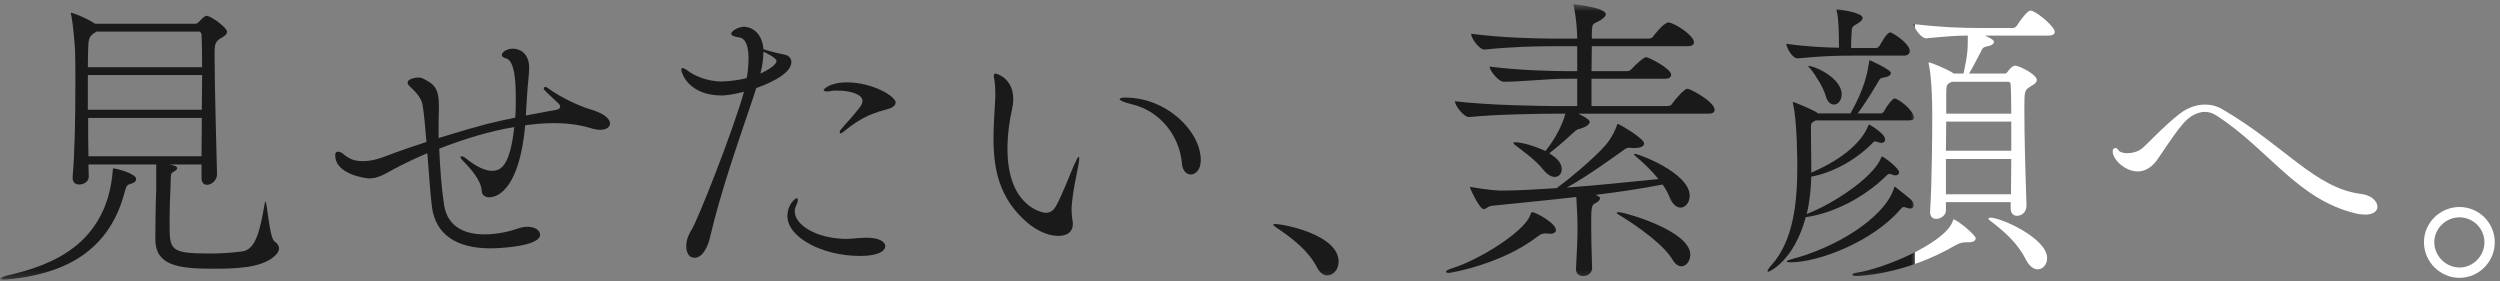
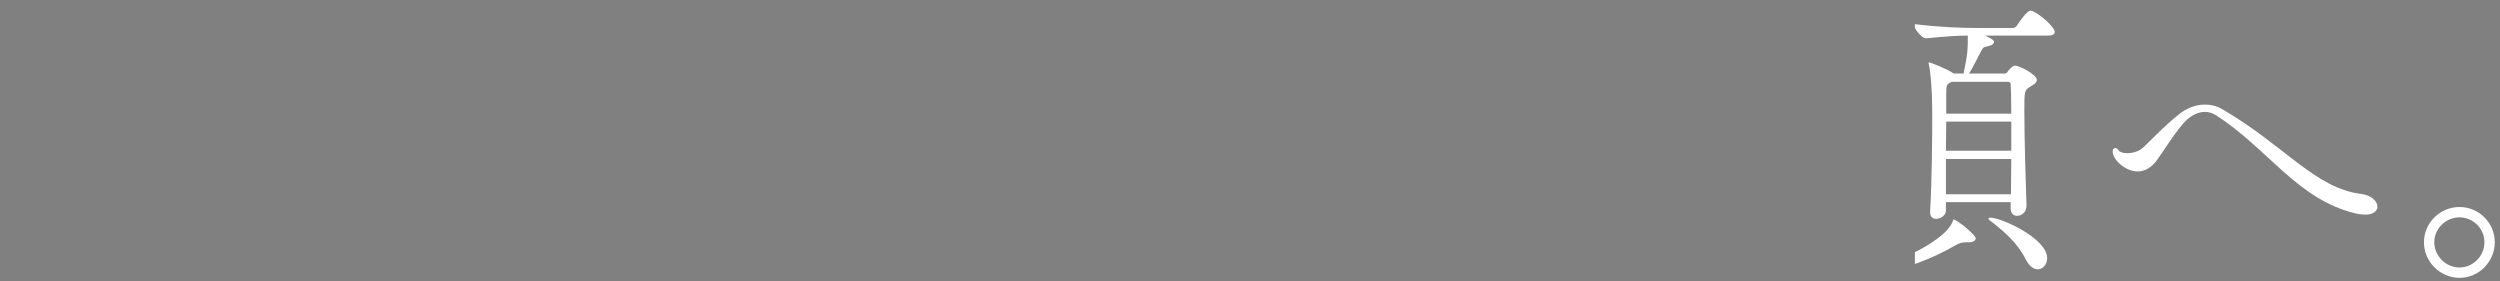
<svg xmlns="http://www.w3.org/2000/svg" width="329" height="37" viewBox="0 0 329 37" fill="none">
  <rect x="0" y="0" width="329" height="37" fill="#808080" stroke="none" />
  <mask id="mask0_2001_1619" style="mask-type:alpha" maskUnits="userSpaceOnUse" x="0" y="0" width="252" height="37">
-     <rect y="0.562" width="252" height="36.24" fill="#D9D9D9" />
-   </mask>
+     </mask>
  <g mask="url(#mask0_2001_1619)">
-     <path d="M266.684 27.002V27.081C266.684 27.922 266.044 28.401 265.444 28.401C265.004 28.401 264.604 28.122 264.604 27.401V26.602H256.084V27.721C256.084 28.322 255.404 28.802 254.804 28.802C254.364 28.802 254.004 28.561 254.004 27.922V27.841C254.244 23.681 254.284 18.041 254.284 15.121C254.284 10.601 253.884 8.681 253.844 8.521C253.804 8.401 253.804 8.321 253.804 8.281C253.804 8.241 253.804 8.201 253.844 8.201C254.004 8.201 256.204 9.041 257.124 9.681H258.404C258.964 7.041 258.964 6.481 258.964 4.681C257.484 4.681 256.044 4.801 253.484 5.041H253.444C252.844 5.041 251.804 3.601 251.804 3.161C255.484 3.601 258.204 3.681 260.204 3.681H264.924C265.004 3.681 265.284 3.601 265.404 3.401C265.884 2.641 266.804 1.401 267.204 1.401C267.284 1.401 267.364 1.441 267.444 1.441C268.444 1.841 270.404 3.561 270.404 4.201C270.404 4.441 270.204 4.681 269.564 4.681H261.204C262.204 5.121 262.404 5.321 262.404 5.521C262.404 5.761 262.123 6.001 261.443 6.121C260.923 6.201 260.844 6.481 260.684 6.801C260.124 7.841 259.604 8.921 259.124 9.681H263.724C263.884 9.681 264.044 9.681 264.204 9.441C264.364 9.201 264.684 8.841 264.924 8.721C265.004 8.681 265.084 8.641 265.204 8.641C265.724 8.641 268.044 9.801 268.044 10.521C268.044 10.961 267.484 11.201 267.244 11.361C266.404 11.882 266.404 11.921 266.404 14.562C266.404 17.841 266.564 23.721 266.684 27.002ZM251.244 15.841H238.964C238.324 16.162 238.324 16.241 238.324 16.841V17.841C238.324 18.962 238.364 20.322 238.364 21.802V22.721C243.004 20.721 245.084 18.401 245.844 16.602C245.884 16.482 245.924 16.401 246.004 16.401C246.044 16.401 248.084 17.561 248.084 18.361C248.084 18.602 247.924 18.802 247.604 18.802C247.484 18.802 247.284 18.762 247.084 18.681C246.924 18.642 246.804 18.602 246.764 18.602C246.604 18.602 246.564 18.681 246.364 18.881C244.084 21.201 240.924 22.802 238.364 23.241C238.324 24.841 238.164 26.521 237.764 28.162C241.244 26.841 246.484 23.361 247.524 20.841C247.564 20.721 247.604 20.602 247.684 20.602C247.884 20.602 249.924 22.122 249.924 22.681C249.924 22.881 249.764 23.081 249.444 23.081C249.324 23.081 249.164 23.041 248.964 22.962C248.844 22.922 248.764 22.881 248.684 22.881C248.444 22.881 248.324 23.041 248.124 23.241C245.364 25.922 241.444 28.002 237.764 28.561H237.644C236.044 34.481 232.764 35.761 232.724 35.761C232.644 35.761 232.604 35.721 232.604 35.681C232.604 35.562 232.764 35.282 233.164 34.842C236.044 31.602 236.524 26.521 236.524 22.041C236.524 21.521 236.524 15.961 235.964 13.681C235.964 13.601 235.924 13.562 235.924 13.521C235.924 13.482 235.964 13.441 236.004 13.441C236.044 13.441 236.124 13.482 236.284 13.521C236.324 13.521 238.364 14.361 239.044 14.761C239.084 14.761 239.124 14.841 239.204 14.921H243.524C245.404 11.601 245.724 9.641 245.964 8.281C246.004 8.001 246.004 7.921 246.044 7.921C246.084 7.921 248.844 9.161 248.844 9.601C248.844 9.841 248.564 10.121 247.884 10.201C247.364 10.281 247.364 10.441 247.124 10.841C246.484 11.921 245.564 13.441 244.484 14.921H247.564C247.604 14.921 247.884 14.802 247.964 14.601C248.324 13.882 249.084 12.961 249.324 12.961C249.404 12.961 249.484 13.002 249.524 13.002C250.684 13.562 251.884 14.841 251.884 15.482C251.884 15.681 251.764 15.841 251.244 15.841ZM264.684 20.922H256.084V25.561H264.644C264.644 24.081 264.684 22.482 264.684 20.922ZM264.284 10.761H256.844C256.204 11.082 256.124 11.121 256.124 12.322V14.961H264.684C264.684 13.162 264.643 11.761 264.604 11.082C264.604 11.002 264.524 10.761 264.284 10.761ZM250.564 7.321H243.804C241.724 7.321 239.964 7.361 236.604 7.681H236.564C235.844 7.681 235.084 6.241 235.084 5.761C237.884 6.161 240.164 6.241 242.004 6.281V5.641C242.004 4.401 241.964 2.401 241.724 1.521C241.684 1.441 241.684 1.361 241.684 1.321C241.684 1.281 241.724 1.241 241.764 1.241C242.044 1.241 245.124 1.641 245.124 2.361C245.124 2.561 244.924 2.801 244.604 3.001C243.564 3.641 243.724 3.441 243.644 4.841C243.604 5.201 243.604 5.841 243.604 6.321H246.924C247.004 6.321 247.244 6.201 247.364 6.001C247.444 5.881 248.284 4.281 248.724 4.281C248.804 4.281 248.884 4.281 248.924 4.321C249.884 4.801 251.324 5.921 251.324 6.721C251.324 7.001 251.124 7.321 250.564 7.321ZM264.684 19.841V16.002H256.124C256.124 17.162 256.084 18.482 256.084 19.841H264.684ZM251.844 27.002C251.844 27.241 251.684 27.442 251.364 27.442C251.204 27.442 251.044 27.401 250.844 27.322C250.684 27.241 250.604 27.241 250.524 27.241C250.364 27.241 250.284 27.361 250.084 27.561C246.564 31.681 239.484 34.522 235.604 34.522C235.324 34.522 235.124 34.481 235.124 34.401C235.124 34.322 235.324 34.242 235.724 34.121C241.484 32.642 247.924 28.762 249.244 24.802C249.284 24.642 249.284 24.561 249.324 24.561C249.364 24.561 249.404 24.602 249.524 24.681C249.644 24.802 251.444 26.162 251.604 26.401C251.764 26.602 251.844 26.802 251.844 27.002ZM259.124 31.881H258.724C258.204 31.881 257.764 32.041 257.404 32.242C250.644 36.202 244.524 36.322 244.284 36.322C243.964 36.322 243.764 36.242 243.764 36.161C243.764 36.041 243.964 35.922 244.364 35.882C247.764 35.401 255.844 32.081 256.964 29.162C257.044 29.002 257.004 28.881 257.084 28.881C257.524 28.881 260.004 30.922 260.004 31.361C260.004 31.602 259.764 31.881 259.124 31.881ZM268.164 35.441C267.644 35.441 267.084 35.081 266.604 34.161C265.484 31.922 263.684 30.401 261.804 28.962C261.724 28.881 261.684 28.841 261.684 28.802C261.684 28.721 261.764 28.642 261.924 28.642C263.364 28.642 269.404 31.361 269.404 33.962C269.404 34.801 268.844 35.441 268.164 35.441ZM237.924 8.681H237.964C238.924 8.681 242.364 10.322 242.364 12.402C242.364 13.201 241.884 13.761 241.364 13.761C240.924 13.761 240.484 13.441 240.244 12.562C239.964 11.562 238.964 9.921 238.244 9.041C238.044 8.801 237.924 8.721 237.924 8.681Z" fill="#1A1A1A" />
    <path d="M203.523 30.721H203.323C203.043 30.721 202.723 30.802 202.243 31.201C197.443 34.842 190.803 35.922 190.683 35.922C190.403 35.922 190.283 35.842 190.283 35.761C190.283 35.642 190.523 35.481 191.043 35.322C194.603 34.242 200.723 30.442 201.403 28.241C201.483 28.081 201.483 27.922 201.643 27.922C202.083 27.922 204.763 29.361 204.763 30.282C204.763 30.561 204.523 30.762 203.963 30.762C203.843 30.762 203.683 30.721 203.523 30.721ZM207.403 35.441V35.361C207.523 33.041 207.603 31.401 207.603 29.962C207.603 28.881 207.563 28.081 207.443 25.922C203.603 26.361 199.843 26.721 196.323 27.081C195.843 27.122 195.563 27.521 195.243 27.521C194.723 27.521 193.443 24.841 193.443 24.602H193.483C193.523 24.602 193.603 24.602 193.763 24.642C195.083 24.881 196.803 25.081 197.563 25.081C199.763 25.081 202.203 24.922 204.843 24.762C207.363 22.922 210.803 19.881 211.683 18.602C212.163 17.922 212.523 17.241 212.763 16.561C212.803 16.401 212.803 16.322 212.923 16.322C213.083 16.322 216.363 18.201 216.363 18.881C216.363 19.201 216.003 19.482 215.083 19.482H214.963C214.763 19.482 214.563 19.442 214.403 19.442C214.243 19.442 214.083 19.482 213.883 19.602C212.723 20.401 209.043 23.122 206.203 24.681C210.123 24.401 214.283 23.962 218.243 23.561C217.283 22.361 216.163 21.322 215.123 20.442C215.083 20.401 215.043 20.322 215.043 20.322C215.043 20.282 215.083 20.241 215.123 20.241C215.643 20.241 222.363 22.762 222.363 25.762C222.363 26.642 221.803 27.322 221.163 27.322C220.683 27.322 220.123 26.962 219.723 25.962C219.483 25.361 219.163 24.802 218.803 24.282C215.923 24.841 212.963 25.282 210.003 25.642C210.443 25.881 210.563 25.922 210.563 26.081C210.563 26.322 210.323 26.521 210.123 26.642C209.403 27.002 209.403 27.002 209.403 29.962C209.403 31.322 209.443 32.962 209.523 35.242C209.523 35.801 209.123 36.322 208.323 36.322C207.843 36.322 207.403 36.041 207.403 35.441ZM221.283 35.041C220.883 35.041 220.483 34.801 220.123 34.202C218.963 32.242 215.723 29.881 212.883 28.162C212.803 28.122 212.763 28.081 212.763 28.041C212.763 27.962 212.843 27.922 213.003 27.922C213.803 27.922 222.443 30.361 222.443 33.522C222.443 34.361 221.883 35.041 221.283 35.041ZM224.803 14.961H207.723C209.083 15.642 209.203 15.882 209.203 16.041C209.203 16.322 208.843 16.642 208.123 16.881C207.763 17.002 207.563 17.002 207.243 17.282C206.403 18.081 204.763 19.521 203.883 20.162C204.603 20.642 205.523 21.241 205.523 22.282C205.523 22.881 205.123 23.282 204.603 23.282C204.163 23.282 203.643 23.002 203.083 22.322C202.123 21.081 200.363 19.841 199.483 19.162C199.243 19.002 199.163 18.881 199.163 18.802C199.163 18.762 199.243 18.721 199.323 18.721C200.803 18.721 203.083 19.721 203.403 19.881V19.841C205.443 17.322 205.963 15.082 206.003 14.961H204.843C202.723 14.961 196.883 15.041 193.363 15.402H193.323C192.603 15.402 191.483 13.882 191.483 13.361V13.322C195.483 13.841 202.843 13.961 205.043 13.961H207.563V10.361H205.923C203.963 10.361 200.083 10.761 197.883 10.761C197.203 10.761 196.043 9.282 196.043 8.802V8.762C199.683 9.242 204.123 9.362 206.163 9.362H207.563V6.082H204.243C202.203 6.082 198.763 6.162 195.403 6.522H195.363C194.643 6.522 193.603 5.002 193.603 4.482V4.442C197.443 4.962 202.283 5.082 204.403 5.082H207.563C207.523 3.482 207.403 2.282 207.123 0.882C207.083 0.762 207.083 0.682 207.083 0.642C207.083 0.602 207.123 0.562 207.163 0.562C207.243 0.562 211.323 1.002 211.323 1.882C211.323 2.122 211.043 2.362 210.763 2.562C209.683 3.322 209.523 2.722 209.483 4.402V5.082H216.883C217.123 5.082 217.363 5.042 217.523 4.842C217.563 4.762 218.923 2.962 219.563 2.962C220.283 2.962 222.923 4.642 222.923 5.562C222.923 5.842 222.723 6.082 222.083 6.082H209.483L209.443 9.362H214.163C214.403 9.362 214.563 9.242 214.723 9.082C215.243 8.482 216.323 7.522 216.643 7.522C216.923 7.522 219.923 9.002 219.923 9.842C219.923 10.121 219.723 10.361 219.123 10.361H209.443V13.961H219.283C219.523 13.961 219.883 13.921 220.003 13.722C220.483 13.002 221.683 11.681 222.043 11.681C222.483 11.681 225.643 13.402 225.643 14.441C225.643 14.722 225.483 14.961 224.803 14.961Z" fill="#1A1A1A" />
    <path d="M174.682 36.241C174.202 36.241 173.682 35.921 173.322 35.201C172.162 32.921 169.962 31.321 168.402 30.241C168.002 29.961 167.562 29.721 167.562 29.561C167.562 29.521 167.642 29.481 167.802 29.481C168.922 29.481 176.162 30.881 176.162 34.441C176.162 35.481 175.442 36.241 174.682 36.241Z" fill="#1A1A1A" />
-     <path d="M141.184 29.362V29.482C141.184 29.922 141.064 31.042 139.224 31.042C137.824 31.042 136.224 30.202 135.224 29.322C131.504 26.162 130.744 22.322 130.744 18.162C130.744 16.642 130.864 15.082 130.944 13.522C130.984 13.122 130.984 12.722 130.984 12.362C130.984 11.602 130.944 10.962 130.824 10.322C130.824 10.202 130.784 10.122 130.784 10.042C130.784 9.802 130.864 9.682 131.024 9.682C131.104 9.682 133.344 10.242 133.344 13.042C133.344 13.522 133.264 14.002 133.184 14.402C132.864 15.762 132.584 17.642 132.584 19.602C132.584 27.122 137.104 28.002 137.624 28.002C138.264 28.002 138.664 27.642 138.944 27.162C139.744 25.762 140.664 23.282 141.344 21.722C141.704 20.922 141.864 20.642 141.944 20.642C142.024 20.642 142.024 20.722 142.024 20.882C142.024 21.202 141.904 21.802 141.864 22.002C141.704 23.002 141.224 24.762 141.024 27.242V27.682C141.024 28.402 141.144 28.842 141.184 29.362ZM156.704 22.962C156.144 22.962 155.624 22.482 155.544 21.522C155.224 17.802 152.624 14.642 149.104 13.762C147.904 13.482 147.344 13.202 147.344 13.042C147.344 12.922 147.624 12.842 148.104 12.842C153.544 12.842 158.024 17.282 158.024 21.082C158.024 22.322 157.344 22.962 156.704 22.962Z" fill="#1A1A1A" />
    <path d="M99.506 11.601L99.266 12.402C97.146 18.721 94.906 24.962 93.426 31.282C93.186 32.401 92.466 33.922 91.426 33.922C90.346 33.922 90.306 32.642 90.306 32.361C90.306 31.762 90.506 31.041 90.986 30.282C91.866 28.922 96.626 16.762 97.906 12.082C96.146 12.521 95.346 12.562 94.946 12.562C90.746 12.562 89.666 9.721 89.666 9.161C89.666 9.001 89.706 8.961 89.826 8.961C90.026 8.961 90.386 9.201 90.586 9.361C91.186 9.841 92.946 10.722 94.946 10.722C96.066 10.722 97.466 10.482 98.266 10.281C98.426 9.401 98.506 8.481 98.506 7.681C98.506 6.201 98.186 5.041 97.266 4.921C96.666 4.841 96.226 4.681 96.226 4.441C96.226 4.081 97.186 3.521 97.906 3.521C98.746 3.521 100.306 4.161 100.466 6.481C101.746 6.881 102.666 7.081 103.306 7.201C103.866 7.321 104.146 7.761 104.146 8.161C104.146 9.921 100.386 11.281 99.506 11.601ZM113.906 31.282H114.066C115.666 31.282 116.506 31.802 116.506 32.401C116.506 32.801 116.026 33.681 113.146 33.681C108.306 33.681 103.626 31.282 103.626 28.442C103.626 26.881 104.666 26.081 104.866 26.081C104.946 26.081 104.986 26.162 104.986 26.322C104.986 26.482 104.946 26.721 104.786 27.002C104.666 27.282 104.586 27.521 104.586 27.802C104.586 29.602 107.386 31.361 111.266 31.442C111.986 31.442 112.746 31.322 113.906 31.282ZM117.066 14.281C115.066 14.841 113.546 15.242 111.026 17.322C110.826 17.482 110.706 17.561 110.626 17.561C110.546 17.561 110.506 17.482 110.506 17.401C110.506 17.322 110.546 17.162 110.666 17.041C111.666 15.841 111.986 15.601 112.666 14.722C112.946 14.361 113.506 13.802 113.506 13.281C113.506 12.441 111.986 11.921 110.186 11.921C109.866 11.921 109.586 11.921 109.426 11.961C109.226 12.002 109.026 12.041 108.866 12.041C108.586 12.041 108.386 11.961 108.386 11.841C108.386 11.802 109.066 10.841 111.466 10.841C114.826 10.841 117.866 12.681 117.866 13.482C117.866 13.882 117.426 14.162 117.066 14.281ZM100.466 6.801C100.466 7.641 100.346 8.641 100.066 9.681C101.226 9.161 102.186 8.481 102.186 8.041C102.186 7.641 100.986 7.041 100.466 6.801Z" fill="#1A1A1A" />
    <path d="M69.359 12.602L69.199 15.202C72.279 14.602 73.079 14.482 73.079 14.482C73.559 14.402 73.719 14.242 73.719 14.042C73.719 13.882 73.639 13.762 73.519 13.642C72.999 13.122 71.959 12.202 71.639 11.842C71.599 11.802 71.559 11.722 71.559 11.642C71.559 11.522 71.639 11.442 71.759 11.442C71.839 11.442 71.959 11.482 72.119 11.602C73.919 12.922 76.119 13.842 76.999 14.162C77.639 14.402 78.079 14.442 78.999 14.882C79.879 15.322 80.279 15.842 80.279 16.242C80.279 16.722 79.799 17.082 78.999 17.082C78.599 17.082 78.159 17.002 77.679 16.842C76.199 16.402 74.559 16.202 72.919 16.202C71.639 16.202 70.359 16.322 69.119 16.482C68.399 24.322 65.839 25.962 64.359 25.962C63.799 25.962 63.399 25.602 63.399 25.162C63.359 23.762 61.879 22.122 60.959 21.202C60.719 20.962 60.599 20.762 60.599 20.642C60.599 20.602 60.639 20.562 60.719 20.562C60.839 20.562 61.079 20.642 61.319 20.842C62.639 21.922 63.839 22.482 64.759 22.482C65.919 22.482 67.119 21.842 67.679 16.722C64.439 17.242 60.879 18.362 57.799 19.562C57.919 22.242 58.119 24.962 58.439 26.962C58.919 30.042 61.399 30.842 63.759 30.842C65.599 30.842 67.399 30.362 68.119 30.082C68.599 29.922 68.999 29.842 69.399 29.842C70.399 29.842 71.079 30.322 71.079 30.882C71.079 32.442 65.639 32.682 64.559 32.682C60.079 32.682 57.319 30.882 56.839 27.202C56.639 25.522 56.439 22.802 56.239 20.162C53.119 21.482 51.279 22.562 51.199 22.602C50.279 23.122 49.519 23.482 48.519 23.482C48.479 23.482 44.119 23.082 44.119 20.442C44.119 19.962 44.399 19.962 44.439 19.962C44.679 19.962 44.959 20.082 44.999 20.122C45.999 21.002 46.719 21.202 47.719 21.202C48.959 21.202 49.919 20.882 50.959 20.482C52.519 19.882 54.239 19.282 56.119 18.682C55.959 16.682 55.799 14.882 55.599 13.762C55.399 12.642 54.279 11.722 53.879 11.322C53.679 11.122 53.639 11.002 53.639 10.842C53.639 10.442 54.479 10.202 55.079 10.202C55.279 10.202 55.479 10.242 55.639 10.322C57.159 11.082 57.759 11.602 57.759 13.962V14.362C57.719 15.202 57.719 16.082 57.719 17.002V18.162C63.879 16.282 64.759 16.122 67.799 15.482C67.879 14.642 67.879 13.762 67.879 13.002C67.879 11.602 67.879 8.002 66.599 7.682C66.199 7.602 66.039 7.402 66.039 7.242C66.039 6.802 66.799 6.402 67.519 6.402C68.239 6.402 69.639 6.882 69.639 8.922C69.639 9.842 69.439 11.042 69.359 12.602Z" fill="#1A1A1A" />
-     <path d="M28.56 22.922V22.962C28.56 23.722 27.84 24.322 27.24 24.322C26.84 24.322 26.52 24.042 26.52 23.402V21.642H22.32C22.88 21.762 23.32 21.882 23.32 22.122C23.32 22.362 22.92 22.562 22.8 22.642C22.48 22.802 22.48 22.762 22.44 24.682C22.4 25.802 22.32 26.922 22.32 29.402C22.32 32.882 22.32 33.362 27.56 33.362C28.92 33.362 30.52 33.282 31.92 33.082C33.72 32.802 34.24 30.162 34.84 26.762C34.88 26.602 34.88 26.522 34.92 26.522C35.16 26.522 35.44 31.282 36.12 31.762C36.52 32.042 36.72 32.362 36.72 32.682C36.72 33.042 36.52 33.362 36.12 33.722C34.28 35.362 30.6 35.362 27.84 35.362C23.28 35.362 20.44 34.842 20.44 31.482C20.48 25.722 20.56 25.402 20.56 24.922V21.642H11.64C11.64 22.202 11.68 22.722 11.68 23.202V23.242C11.68 23.922 11 24.282 10.44 24.282C9.96 24.282 9.56 24.042 9.56 23.402V23.242C9.84 20.202 9.92 15.242 9.92 11.002C9.92 9.402 9.92 7.922 9.88 6.682C9.88 6.562 9.68 3.442 9.36 1.922C9.32 1.842 9.32 1.762 9.32 1.722C9.32 1.722 9.32 1.682 9.4 1.682C9.44 1.682 10.84 2.082 12.52 3.122H25.6C25.88 3.122 25.96 3.082 26.08 2.962C26.84 2.202 26.96 2.082 27.2 2.082C27.76 2.082 29.88 3.642 29.88 4.162C29.88 4.602 29.36 4.842 29.04 5.042C28.36 5.442 28.24 5.842 28.24 6.842V7.522C28.24 11.482 28.52 20.722 28.56 22.922ZM26.56 15.522H11.6C11.6 17.282 11.6 19.002 11.64 20.562H26.52C26.52 19.042 26.56 17.322 26.56 15.522ZM26.28 4.162H12.68L12.44 4.322C11.76 4.762 11.64 5.082 11.6 6.362C11.6 6.802 11.56 7.682 11.56 8.842H26.6C26.6 6.962 26.56 5.402 26.52 4.482C26.52 4.402 26.32 4.162 26.28 4.162ZM26.6 9.882H11.56V14.442H26.56C26.56 12.882 26.6 11.322 26.6 9.882ZM16.36 25.442C14.12 33.802 7.44 36.042 1.56 36.722C1.08 36.762 0.72 36.802 0.48 36.802C0.16 36.802 0 36.762 0 36.682C0 36.562 0.48 36.362 1.16 36.202C6.76 34.922 14.08 32.162 14.84 22.442C14.88 22.202 14.84 22.162 14.92 22.162C15.32 22.162 17.92 22.842 17.92 23.562C17.92 23.842 17.64 24.082 17.28 24.162C16.72 24.322 16.64 24.362 16.36 25.442Z" fill="#1A1A1A" />
  </g>
  <g clip-path="url(#clip0_2001_1619)">
    <path d="M323.672 36.562C321.112 36.562 318.992 34.441 318.992 31.881C318.992 29.322 321.112 27.241 323.672 27.241C326.232 27.241 328.312 29.322 328.312 31.881C328.312 34.441 326.232 36.562 323.672 36.562ZM323.672 35.202C325.472 35.202 326.952 33.681 326.952 31.881C326.952 30.081 325.472 28.602 323.672 28.602C321.872 28.602 320.352 30.081 320.352 31.881C320.352 33.681 321.872 35.202 323.672 35.202Z" fill="white" />
    <path d="M312.871 27.201C312.871 27.762 312.351 28.241 311.271 28.241C310.911 28.241 310.471 28.201 309.991 28.081C302.271 26.241 298.471 19.521 291.551 15.121C291.071 14.841 290.631 14.722 290.191 14.722C289.231 14.722 288.351 15.242 287.791 15.761C286.551 16.881 284.351 20.442 283.791 21.162C282.991 22.201 282.111 22.561 281.311 22.561C279.711 22.561 278.031 21.041 278.031 19.922C278.031 19.602 278.191 19.482 278.391 19.482C278.511 19.482 278.671 19.561 278.751 19.721C278.911 20.002 279.391 20.162 279.951 20.162C280.551 20.162 281.231 20.002 281.751 19.642C282.271 19.322 284.711 16.602 286.911 14.921C287.711 14.322 288.871 13.761 290.151 13.761C290.911 13.761 291.711 13.921 292.511 14.402C300.711 19.201 304.671 24.762 310.711 25.521C312.111 25.681 312.871 26.521 312.871 27.201Z" fill="white" />
    <path d="M266.684 27.002V27.081C266.684 27.922 266.044 28.401 265.444 28.401C265.004 28.401 264.604 28.122 264.604 27.401V26.602H256.084V27.721C256.084 28.322 255.404 28.802 254.804 28.802C254.364 28.802 254.004 28.561 254.004 27.922V27.841C254.244 23.681 254.284 18.041 254.284 15.121C254.284 10.601 253.884 8.681 253.844 8.521C253.804 8.401 253.804 8.321 253.804 8.281C253.804 8.241 253.804 8.201 253.844 8.201C254.004 8.201 256.204 9.041 257.124 9.681H258.404C258.964 7.041 258.964 6.481 258.964 4.681C257.484 4.681 256.044 4.801 253.484 5.041H253.444C252.844 5.041 251.804 3.601 251.804 3.161C255.484 3.601 258.204 3.681 260.204 3.681H264.924C265.004 3.681 265.284 3.601 265.404 3.401C265.884 2.641 266.804 1.401 267.204 1.401C267.284 1.401 267.364 1.441 267.444 1.441C268.444 1.841 270.404 3.561 270.404 4.201C270.404 4.441 270.204 4.681 269.564 4.681H261.204C262.204 5.121 262.404 5.321 262.404 5.521C262.404 5.761 262.123 6.001 261.443 6.121C260.923 6.201 260.844 6.481 260.684 6.801C260.124 7.841 259.604 8.921 259.124 9.681H263.724C263.884 9.681 264.044 9.681 264.204 9.441C264.364 9.201 264.684 8.841 264.924 8.721C265.004 8.681 265.084 8.641 265.204 8.641C265.724 8.641 268.044 9.801 268.044 10.521C268.044 10.961 267.484 11.201 267.244 11.361C266.404 11.882 266.404 11.921 266.404 14.562C266.404 17.841 266.564 23.721 266.684 27.002ZM251.244 15.841H238.964C238.324 16.162 238.324 16.241 238.324 16.841V17.841C238.324 18.962 238.364 20.322 238.364 21.802V22.721C243.004 20.721 245.084 18.401 245.844 16.602C245.884 16.482 245.924 16.401 246.004 16.401C246.044 16.401 248.084 17.561 248.084 18.361C248.084 18.602 247.924 18.802 247.604 18.802C247.484 18.802 247.284 18.762 247.084 18.681C246.924 18.642 246.804 18.602 246.764 18.602C246.604 18.602 246.564 18.681 246.364 18.881C244.084 21.201 240.924 22.802 238.364 23.241C238.324 24.841 238.164 26.521 237.764 28.162C241.244 26.841 246.484 23.361 247.524 20.841C247.564 20.721 247.604 20.602 247.684 20.602C247.884 20.602 249.924 22.122 249.924 22.681C249.924 22.881 249.764 23.081 249.444 23.081C249.324 23.081 249.164 23.041 248.964 22.962C248.844 22.922 248.764 22.881 248.684 22.881C248.444 22.881 248.324 23.041 248.124 23.241C245.364 25.922 241.444 28.002 237.764 28.561H237.644C236.044 34.481 232.764 35.761 232.724 35.761C232.644 35.761 232.604 35.721 232.604 35.681C232.604 35.562 232.764 35.282 233.164 34.842C236.044 31.602 236.524 26.521 236.524 22.041C236.524 21.521 236.524 15.961 235.964 13.681C235.964 13.601 235.924 13.562 235.924 13.521C235.924 13.482 235.964 13.441 236.004 13.441C236.044 13.441 236.124 13.482 236.284 13.521C236.324 13.521 238.364 14.361 239.044 14.761C239.084 14.761 239.124 14.841 239.204 14.921H243.524C245.404 11.601 245.724 9.641 245.964 8.281C246.004 8.001 246.004 7.921 246.044 7.921C246.084 7.921 248.844 9.161 248.844 9.601C248.844 9.841 248.564 10.121 247.884 10.201C247.364 10.281 247.364 10.441 247.124 10.841C246.484 11.921 245.564 13.441 244.484 14.921H247.564C247.604 14.921 247.884 14.802 247.964 14.601C248.324 13.882 249.084 12.961 249.324 12.961C249.404 12.961 249.484 13.002 249.524 13.002C250.684 13.562 251.884 14.841 251.884 15.482C251.884 15.681 251.764 15.841 251.244 15.841ZM264.684 20.922H256.084V25.561H264.644C264.644 24.081 264.684 22.482 264.684 20.922ZM264.284 10.761H256.844C256.204 11.082 256.124 11.121 256.124 12.322V14.961H264.684C264.684 13.162 264.643 11.761 264.604 11.082C264.604 11.002 264.524 10.761 264.284 10.761ZM250.564 7.321H243.804C241.724 7.321 239.964 7.361 236.604 7.681H236.564C235.844 7.681 235.084 6.241 235.084 5.761C237.884 6.161 240.164 6.241 242.004 6.281V5.641C242.004 4.401 241.964 2.401 241.724 1.521C241.684 1.441 241.684 1.361 241.684 1.321C241.684 1.281 241.724 1.241 241.764 1.241C242.044 1.241 245.124 1.641 245.124 2.361C245.124 2.561 244.924 2.801 244.604 3.001C243.564 3.641 243.724 3.441 243.644 4.841C243.604 5.201 243.604 5.841 243.604 6.321H246.924C247.004 6.321 247.244 6.201 247.364 6.001C247.444 5.881 248.284 4.281 248.724 4.281C248.804 4.281 248.884 4.281 248.924 4.321C249.884 4.801 251.324 5.921 251.324 6.721C251.324 7.001 251.124 7.321 250.564 7.321ZM264.684 19.841V16.002H256.124C256.124 17.162 256.084 18.482 256.084 19.841H264.684ZM251.844 27.002C251.844 27.241 251.684 27.442 251.364 27.442C251.204 27.442 251.044 27.401 250.844 27.322C250.684 27.241 250.604 27.241 250.524 27.241C250.364 27.241 250.284 27.361 250.084 27.561C246.564 31.681 239.484 34.522 235.604 34.522C235.324 34.522 235.124 34.481 235.124 34.401C235.124 34.322 235.324 34.242 235.724 34.121C241.484 32.642 247.924 28.762 249.244 24.802C249.284 24.642 249.284 24.561 249.324 24.561C249.364 24.561 249.404 24.602 249.524 24.681C249.644 24.802 251.444 26.162 251.604 26.401C251.764 26.602 251.844 26.802 251.844 27.002ZM259.124 31.881H258.724C258.204 31.881 257.764 32.041 257.404 32.242C250.644 36.202 244.524 36.322 244.284 36.322C243.964 36.322 243.764 36.242 243.764 36.161C243.764 36.041 243.964 35.922 244.364 35.882C247.764 35.401 255.844 32.081 256.964 29.162C257.044 29.002 257.004 28.881 257.084 28.881C257.524 28.881 260.004 30.922 260.004 31.361C260.004 31.602 259.764 31.881 259.124 31.881ZM268.164 35.441C267.644 35.441 267.084 35.081 266.604 34.161C265.484 31.922 263.684 30.401 261.804 28.962C261.724 28.881 261.684 28.841 261.684 28.802C261.684 28.721 261.764 28.642 261.924 28.642C263.364 28.642 269.404 31.361 269.404 33.962C269.404 34.801 268.844 35.441 268.164 35.441ZM237.924 8.681H237.964C238.924 8.681 242.364 10.322 242.364 12.402C242.364 13.201 241.884 13.761 241.364 13.761C240.924 13.761 240.484 13.441 240.244 12.562C239.964 11.562 238.964 9.921 238.244 9.041C238.044 8.801 237.924 8.721 237.924 8.681Z" fill="white" />
  </g>
  <defs>
    <clipPath id="clip0_2001_1619">
      <rect width="77" height="36" fill="white" transform="translate(252 0.562)" />
    </clipPath>
  </defs>
</svg>